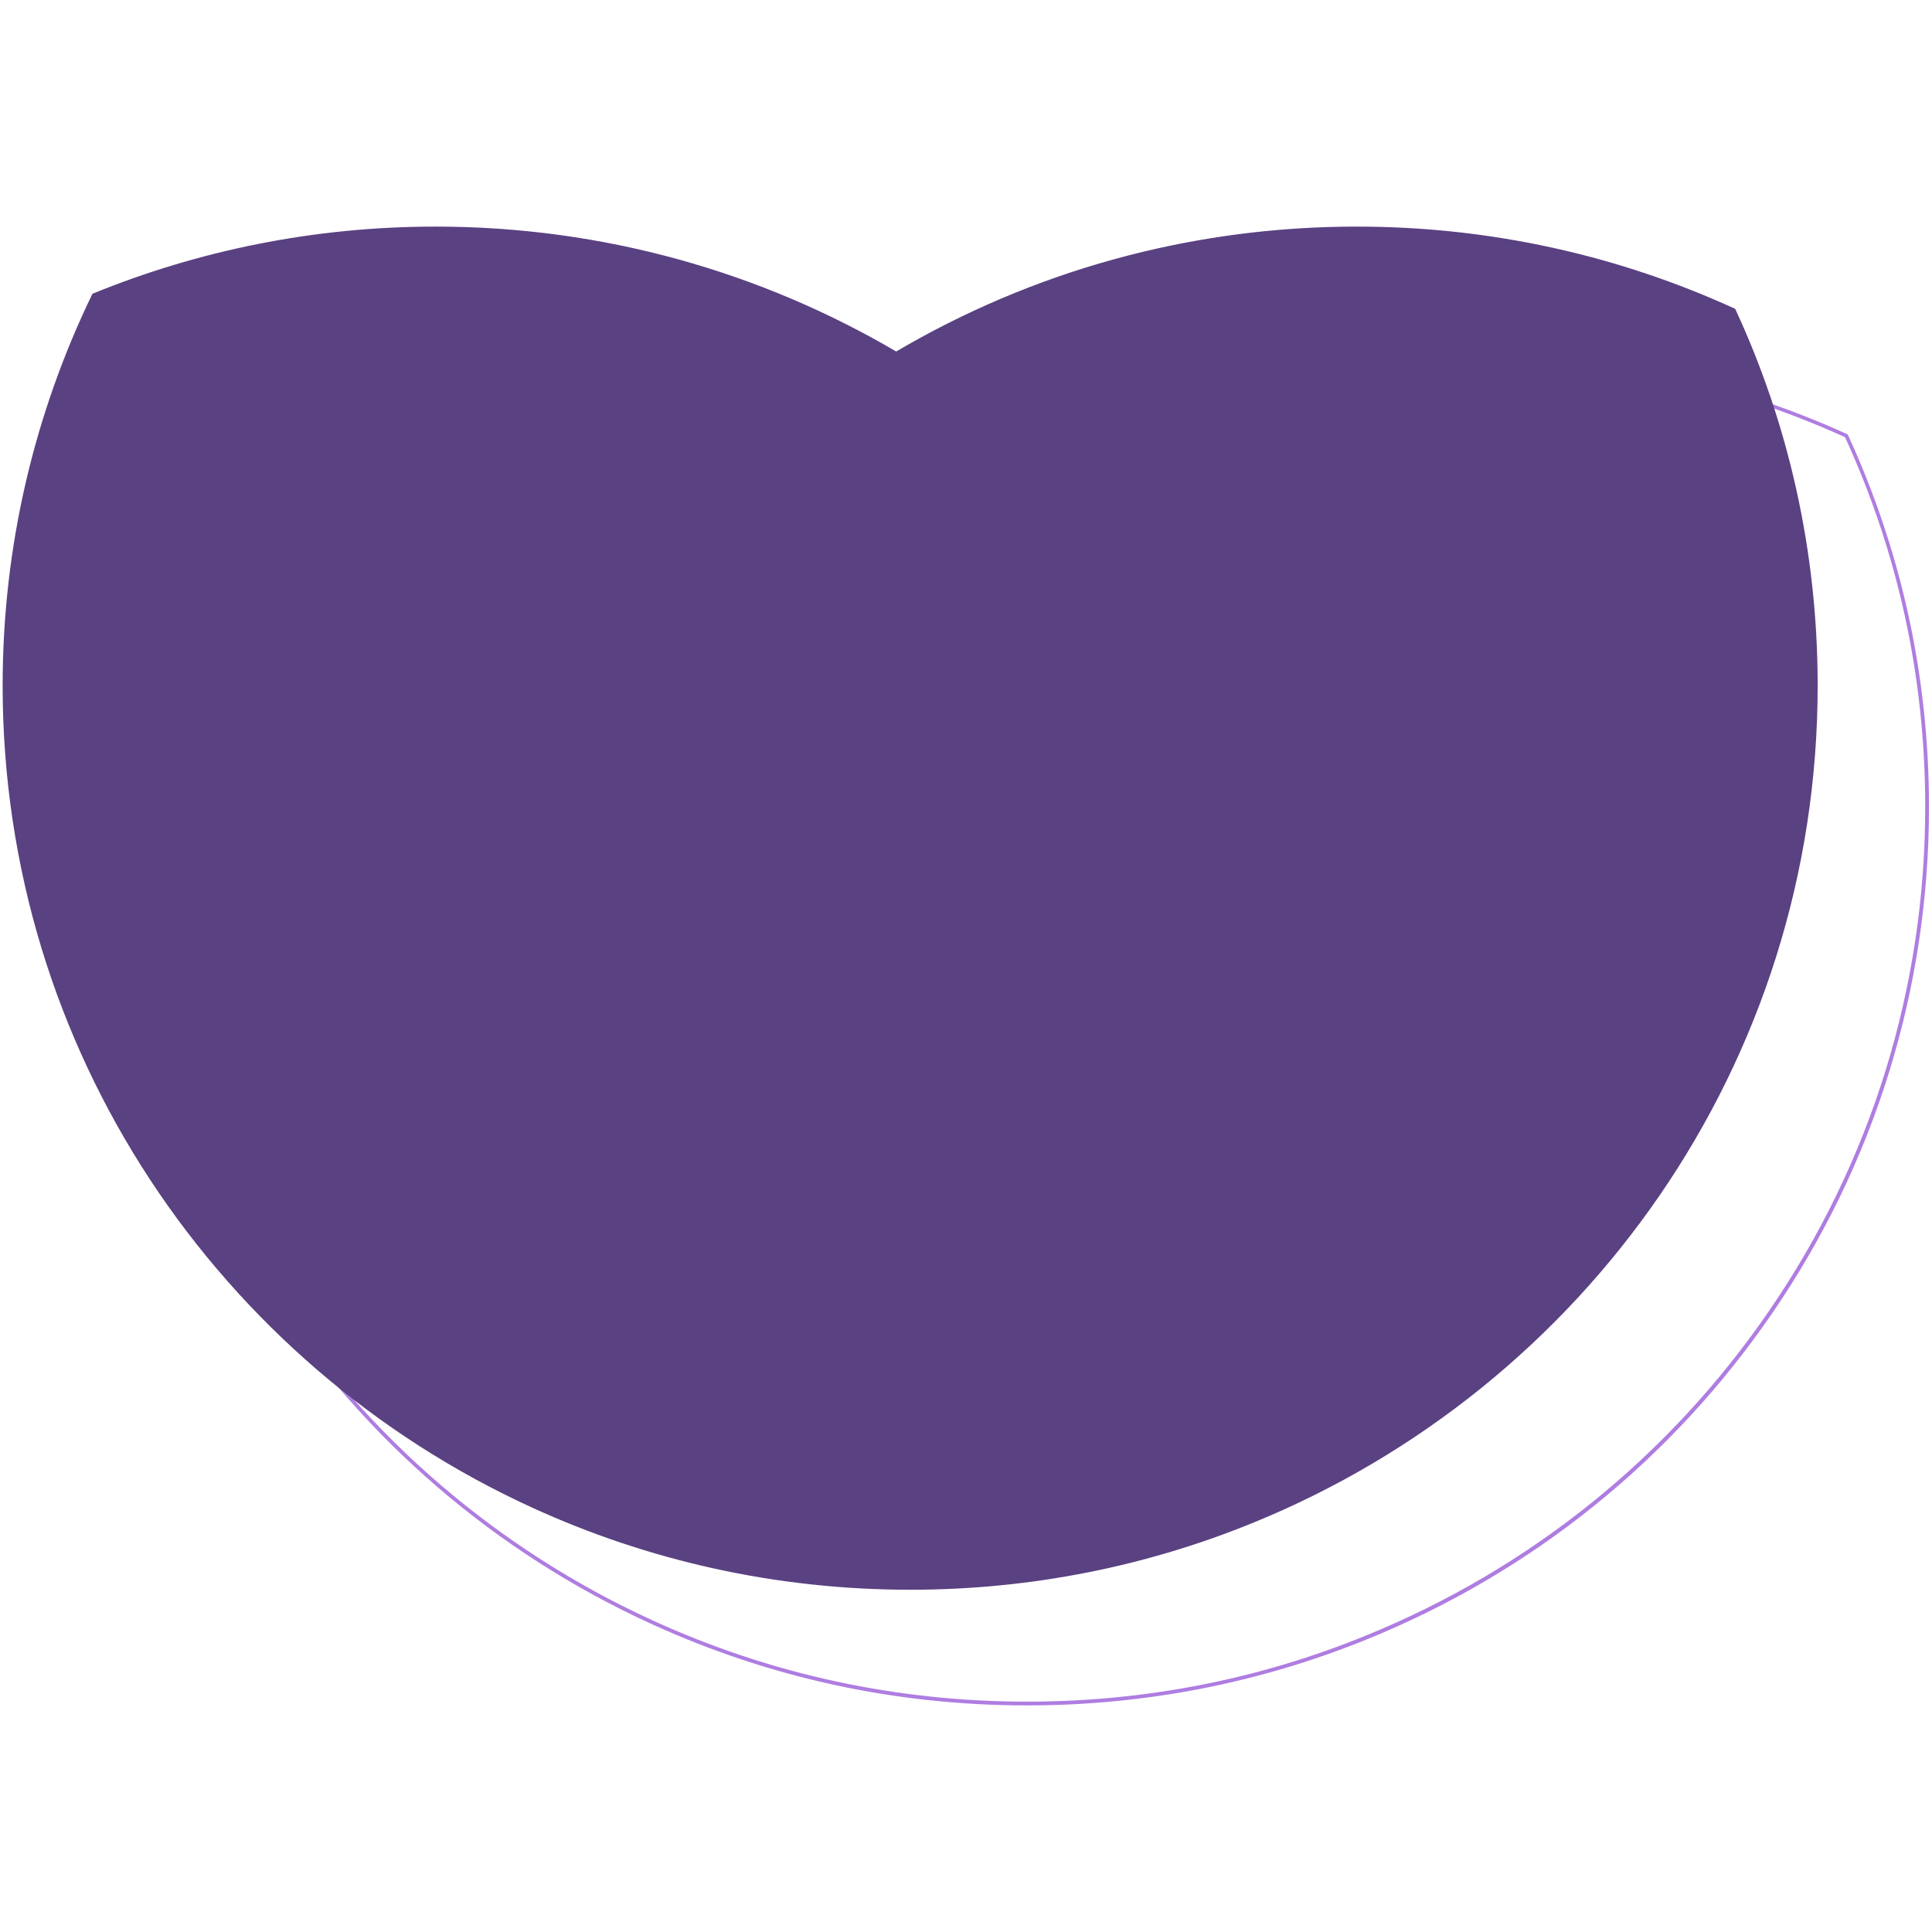
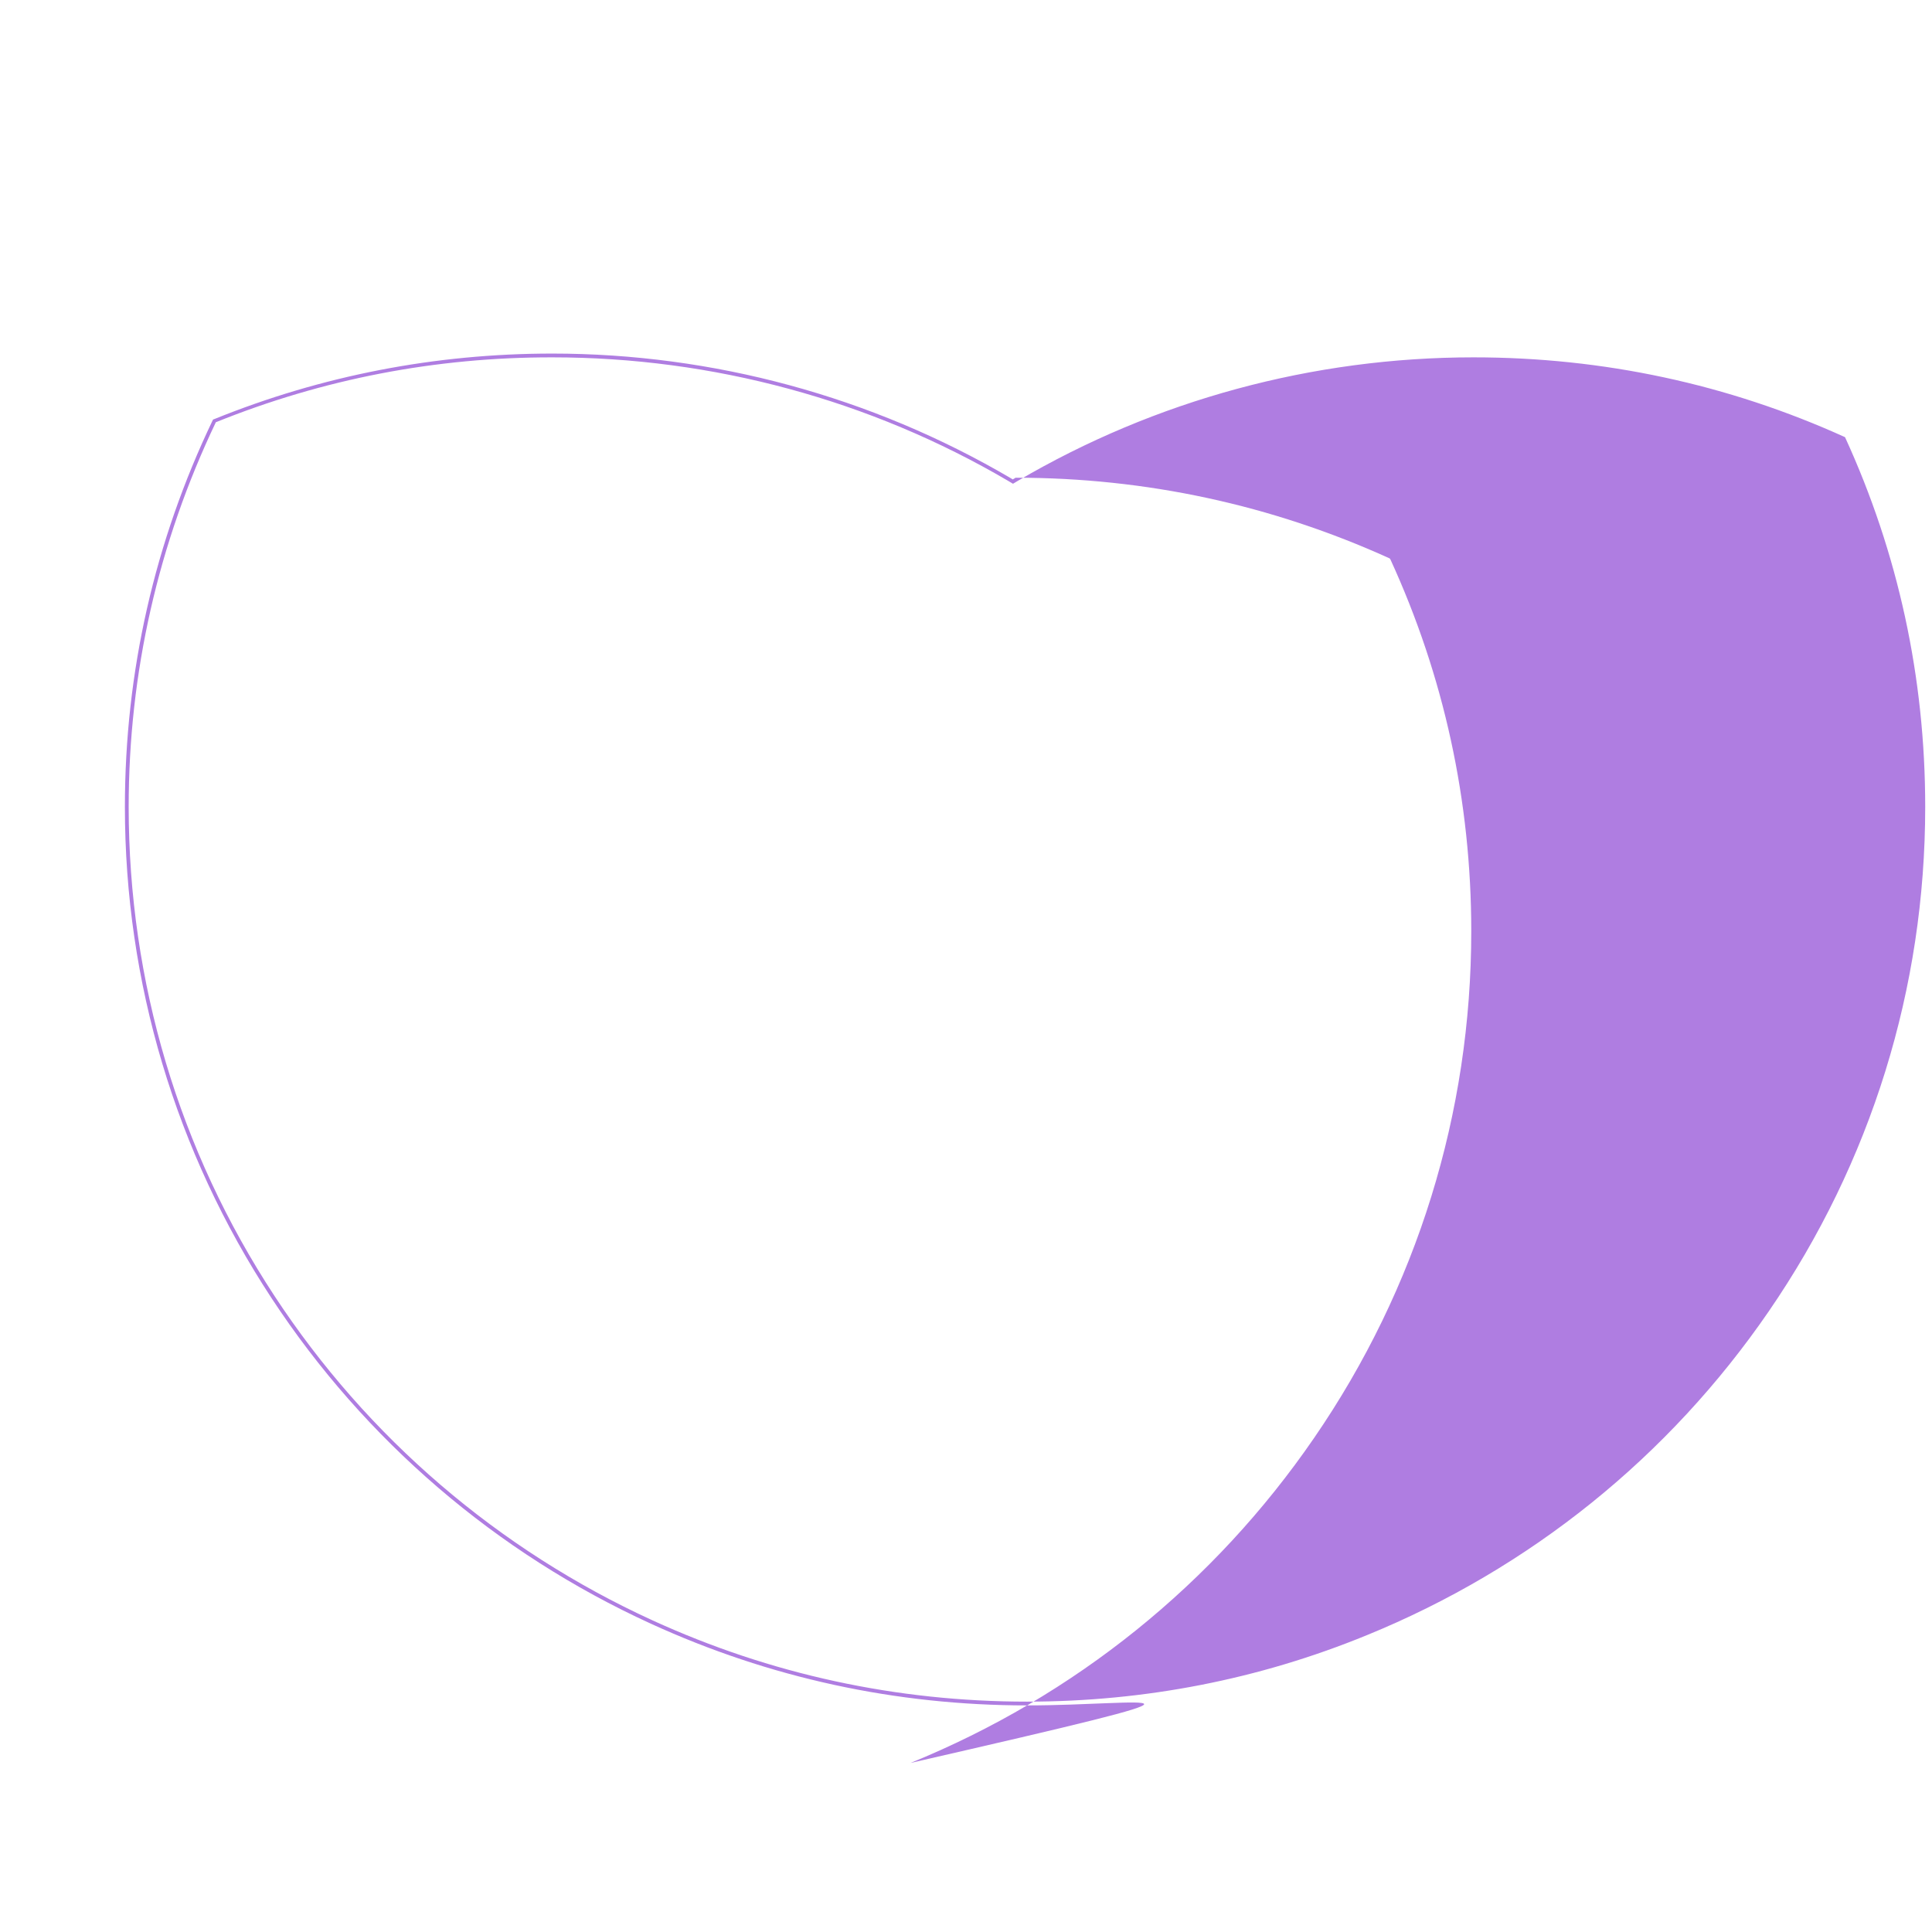
<svg xmlns="http://www.w3.org/2000/svg" version="1.1" id="Layer_1" x="0px" y="0px" viewBox="0 0 1024 1024" style="enable-background:new 0 0 1024 1024;" xml:space="preserve">
  <style type="text/css">
	.st0{fill:#AF7DE1;}
	.st1{fill:#5A4182;}
</style>
-   <path class="st0" d="M544.4,903.9c-69.6,0-136.7-14.6-199.4-43.3c-82-37.5-151.6-97.2-201.1-172.6c-50.8-77.4-77.7-167.4-77.7-260.3  c0-71.5,15.7-140.6,46.6-205.1l0.2-0.3l0.4-0.1c57-23.1,117.3-34.8,179.3-34.8c85.3,0,169.2,22.8,242.6,65.8v0l1.5,0.9l1.5-0.9  c73.2-43.1,157.1-65.8,242.6-65.8c69.1,0,135.7,14.4,198.1,42.7l0.3,0.2l0.2,0.3c28.4,61.9,42.9,128.2,42.9,197.2  c0,96.4-28.8,189.2-83.2,268.4c-53.1,77.4-127.1,137-214,172.4C667.8,892,607,903.9,544.4,903.9z M114.4,223.8  C83.8,288,68.2,356.6,68.2,427.7c0,92.5,26.7,182.1,77.3,259.2c49.3,75.1,118.6,134.5,200.3,171.9c62.5,28.6,129.3,43.1,198.6,43.1  c62.3,0,122.9-11.8,180-35.2c86.5-35.3,160.2-94.6,213.1-171.7c54.2-78.9,82.9-171.3,82.9-267.3c0-68.6-14.3-134.5-42.5-196  c-62-28.1-128.2-42.3-196.9-42.3c-85.2,0-168.7,22.7-241.6,65.5l-2.5,1.5l-2.5-1.5h0c-73.1-42.9-156.7-65.5-241.6-65.5  C231,189.3,171.1,200.9,114.4,223.8z" />
-   <path class="st1" d="M919.7,163.7c-61.1-28-129-43.6-200.6-43.6c-89.3,0-172.7,24.2-244.1,66.2c-71.6-42-155.1-66.2-244.1-66.2  c-64.5,0-125.9,12.7-181.9,35.6C18.5,218.6,1.4,289,1.4,363.4c0,193.3,114.9,359.8,280.5,435.6c61.1,28,129,43.6,200.6,43.6  c64.5,0,125.9-12.7,181.9-35.6c175.4-71.6,299-243.1,299-443.6C963.4,291.9,947.8,224.3,919.7,163.7z" />
+   <path class="st0" d="M544.4,903.9c-69.6,0-136.7-14.6-199.4-43.3c-82-37.5-151.6-97.2-201.1-172.6c-50.8-77.4-77.7-167.4-77.7-260.3  c0-71.5,15.7-140.6,46.6-205.1l0.2-0.3l0.4-0.1c57-23.1,117.3-34.8,179.3-34.8c85.3,0,169.2,22.8,242.6,65.8v0l1.5,0.9l1.5-0.9  c69.1,0,135.7,14.4,198.1,42.7l0.3,0.2l0.2,0.3c28.4,61.9,42.9,128.2,42.9,197.2  c0,96.4-28.8,189.2-83.2,268.4c-53.1,77.4-127.1,137-214,172.4C667.8,892,607,903.9,544.4,903.9z M114.4,223.8  C83.8,288,68.2,356.6,68.2,427.7c0,92.5,26.7,182.1,77.3,259.2c49.3,75.1,118.6,134.5,200.3,171.9c62.5,28.6,129.3,43.1,198.6,43.1  c62.3,0,122.9-11.8,180-35.2c86.5-35.3,160.2-94.6,213.1-171.7c54.2-78.9,82.9-171.3,82.9-267.3c0-68.6-14.3-134.5-42.5-196  c-62-28.1-128.2-42.3-196.9-42.3c-85.2,0-168.7,22.7-241.6,65.5l-2.5,1.5l-2.5-1.5h0c-73.1-42.9-156.7-65.5-241.6-65.5  C231,189.3,171.1,200.9,114.4,223.8z" />
</svg>